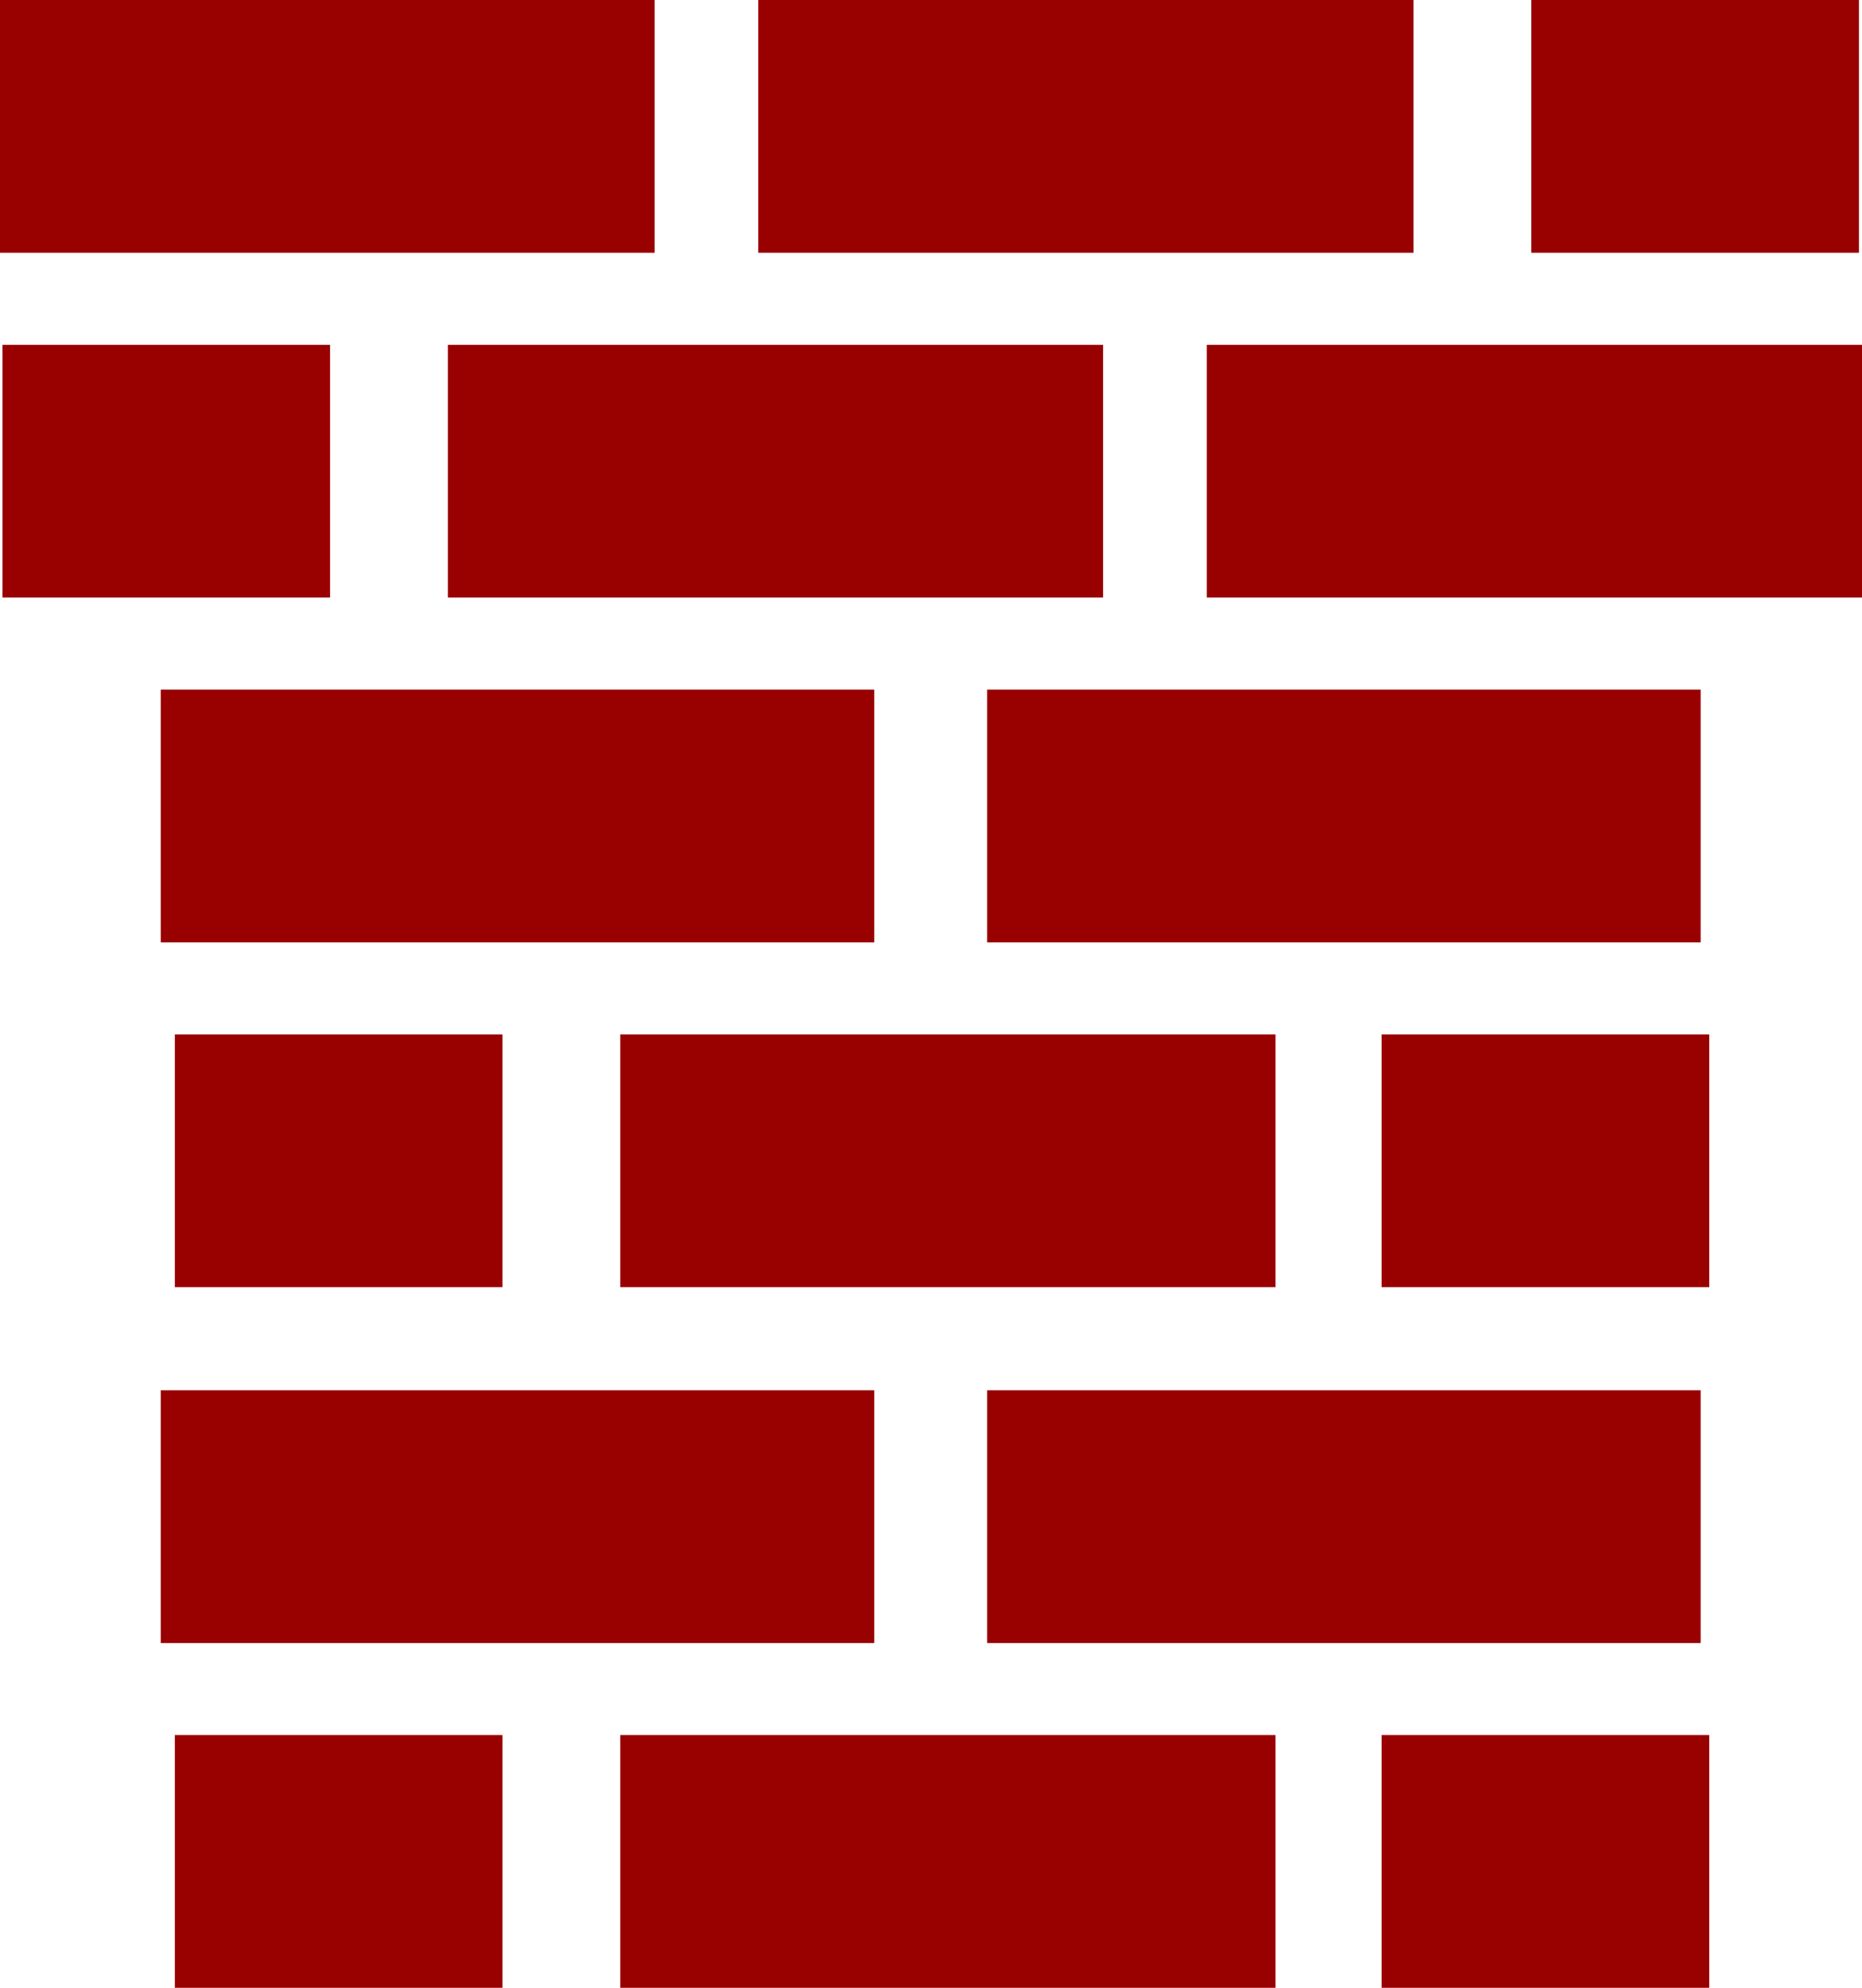
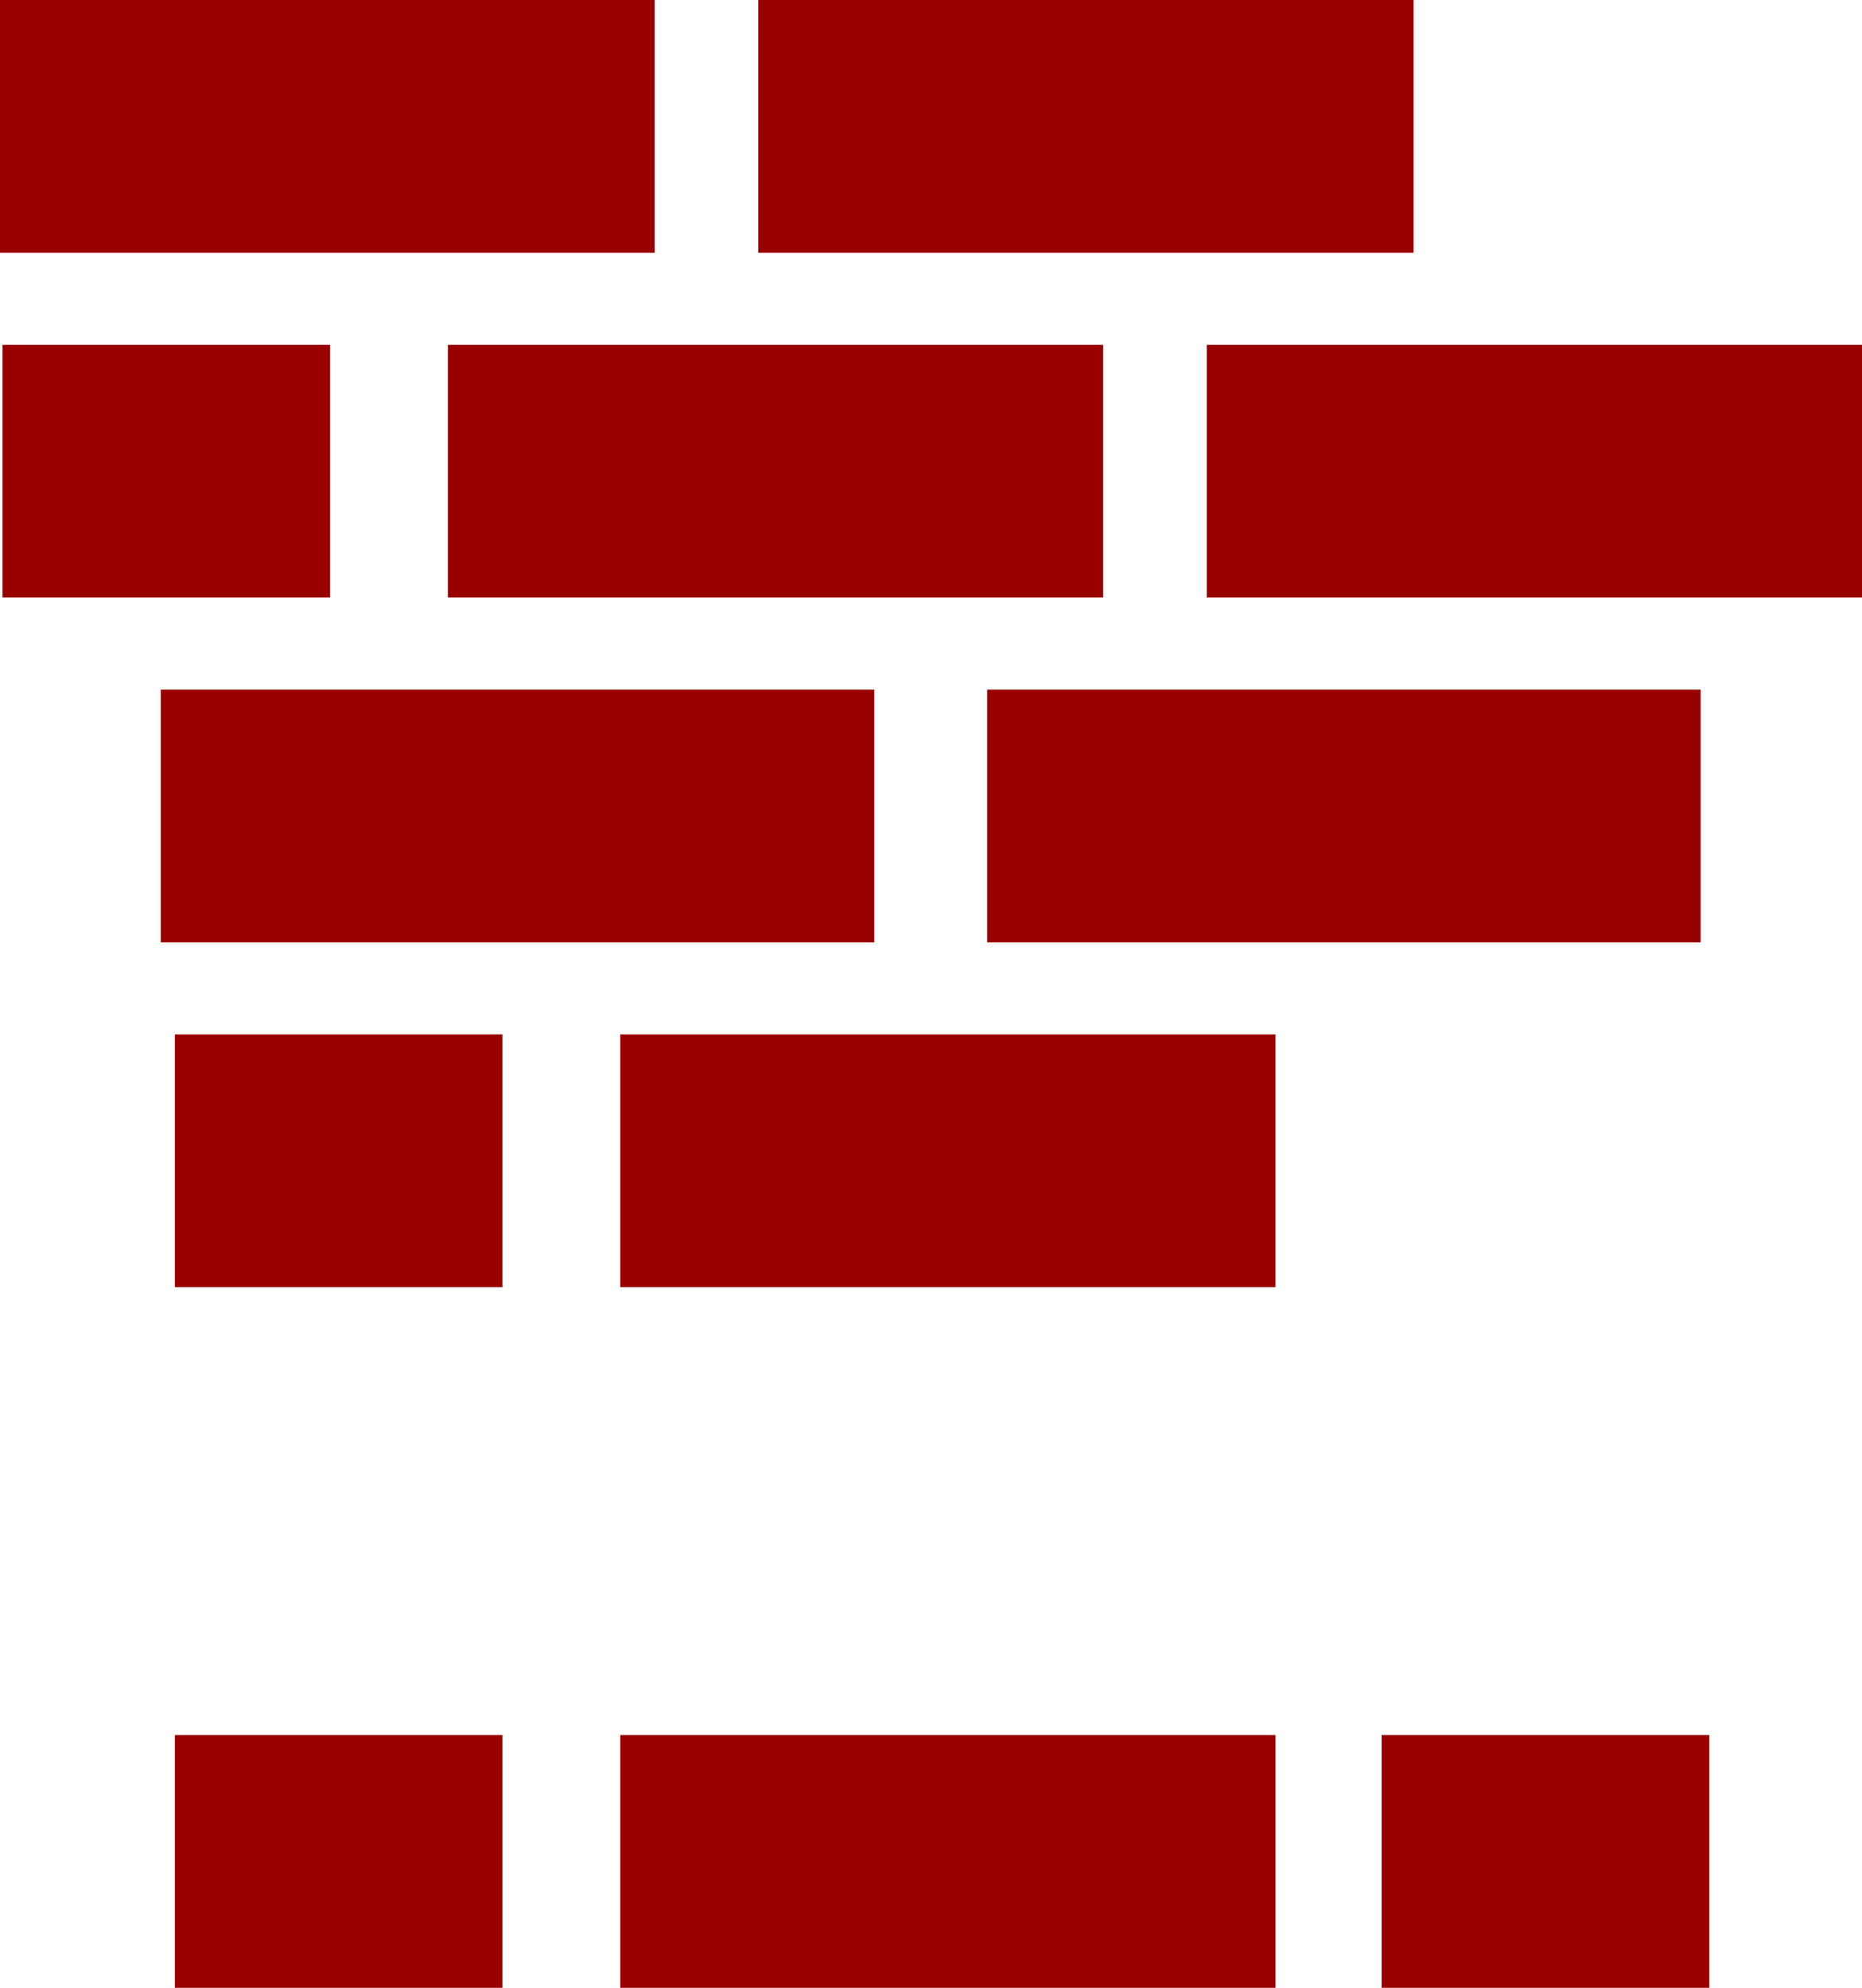
<svg xmlns="http://www.w3.org/2000/svg" xmlns:ns1="http://sodipodi.sourceforge.net/DTD/sodipodi-0.dtd" xmlns:ns2="http://www.inkscape.org/namespaces/inkscape" version="1.0" width="129.766mm" height="138.526mm" id="svg16" ns1:docname="Chimney 1.wmf">
  <ns1:namedview id="namedview16" pagecolor="#ffffff" bordercolor="#000000" borderopacity="0.25" ns2:showpageshadow="2" ns2:pageopacity="0.0" ns2:pagecheckerboard="0" ns2:deskcolor="#d1d1d1" ns2:document-units="mm" />
  <defs id="defs1">
    <pattern id="WMFhbasepattern" patternUnits="userSpaceOnUse" width="6" height="6" x="0" y="0" />
  </defs>
  <path style="fill:#990000;fill-opacity:1;fill-rule:evenodd;stroke:none" d="M 172.427,66.577 V 0 H 0 v 66.577 z" id="path1" />
-   <path style="fill:#990000;fill-opacity:1;fill-rule:evenodd;stroke:none" d="M 489.647,66.577 V 0 h -86.294 v 66.577 z" id="path2" />
  <path style="fill:#990000;fill-opacity:1;fill-rule:evenodd;stroke:none" d="M 372.326,66.577 V 0 H 199.737 v 66.577 z" id="path3" />
  <path style="fill:#990000;fill-opacity:1;fill-rule:evenodd;stroke:none" d="M 317.867,157.392 V 90.816 h 172.589 v 66.577 z" id="path4" />
  <path style="fill:#990000;fill-opacity:1;fill-rule:evenodd;stroke:none" d="M 0.646,157.392 V 90.816 H 86.941 v 66.577 z" id="path5" />
  <path style="fill:#990000;fill-opacity:1;fill-rule:evenodd;stroke:none" d="M 117.968,157.392 V 90.816 h 172.589 v 66.577 z" id="path6" />
  <path style="fill:#990000;fill-opacity:1;fill-rule:evenodd;stroke:none" d="m 260.014,248.208 v -66.577 h 187.941 v 66.577 z" id="path7" />
  <path style="fill:#990000;fill-opacity:1;fill-rule:evenodd;stroke:none" d="m 42.339,248.208 v -66.577 H 230.28 v 66.577 z" id="path8" />
  <path style="fill:#990000;fill-opacity:1;fill-rule:evenodd;stroke:none" d="m 46.056,339.024 v -66.577 h 86.294 v 66.577 z" id="path9" />
  <path style="fill:#990000;fill-opacity:1;fill-rule:evenodd;stroke:none" d="m 163.377,339.024 v -66.577 h 172.589 v 66.577 z" id="path10" />
-   <path style="fill:#990000;fill-opacity:1;fill-rule:evenodd;stroke:none" d="m 363.923,339.024 v -66.577 h 86.294 v 66.577 z" id="path11" />
-   <path style="fill:#990000;fill-opacity:1;fill-rule:evenodd;stroke:none" d="m 260.014,432.749 v -66.577 h 187.941 v 66.577 z" id="path12" />
-   <path style="fill:#990000;fill-opacity:1;fill-rule:evenodd;stroke:none" d="m 42.339,432.749 v -66.577 H 230.28 v 66.577 z" id="path13" />
  <path style="fill:#990000;fill-opacity:1;fill-rule:evenodd;stroke:none" d="m 46.056,523.564 v -66.577 h 86.294 v 66.577 z" id="path14" />
  <path style="fill:#990000;fill-opacity:1;fill-rule:evenodd;stroke:none" d="m 163.377,523.564 v -66.577 h 172.589 v 66.577 z" id="path15" />
  <path style="fill:#990000;fill-opacity:1;fill-rule:evenodd;stroke:none" d="m 363.923,523.564 v -66.577 h 86.294 v 66.577 z" id="path16" />
</svg>